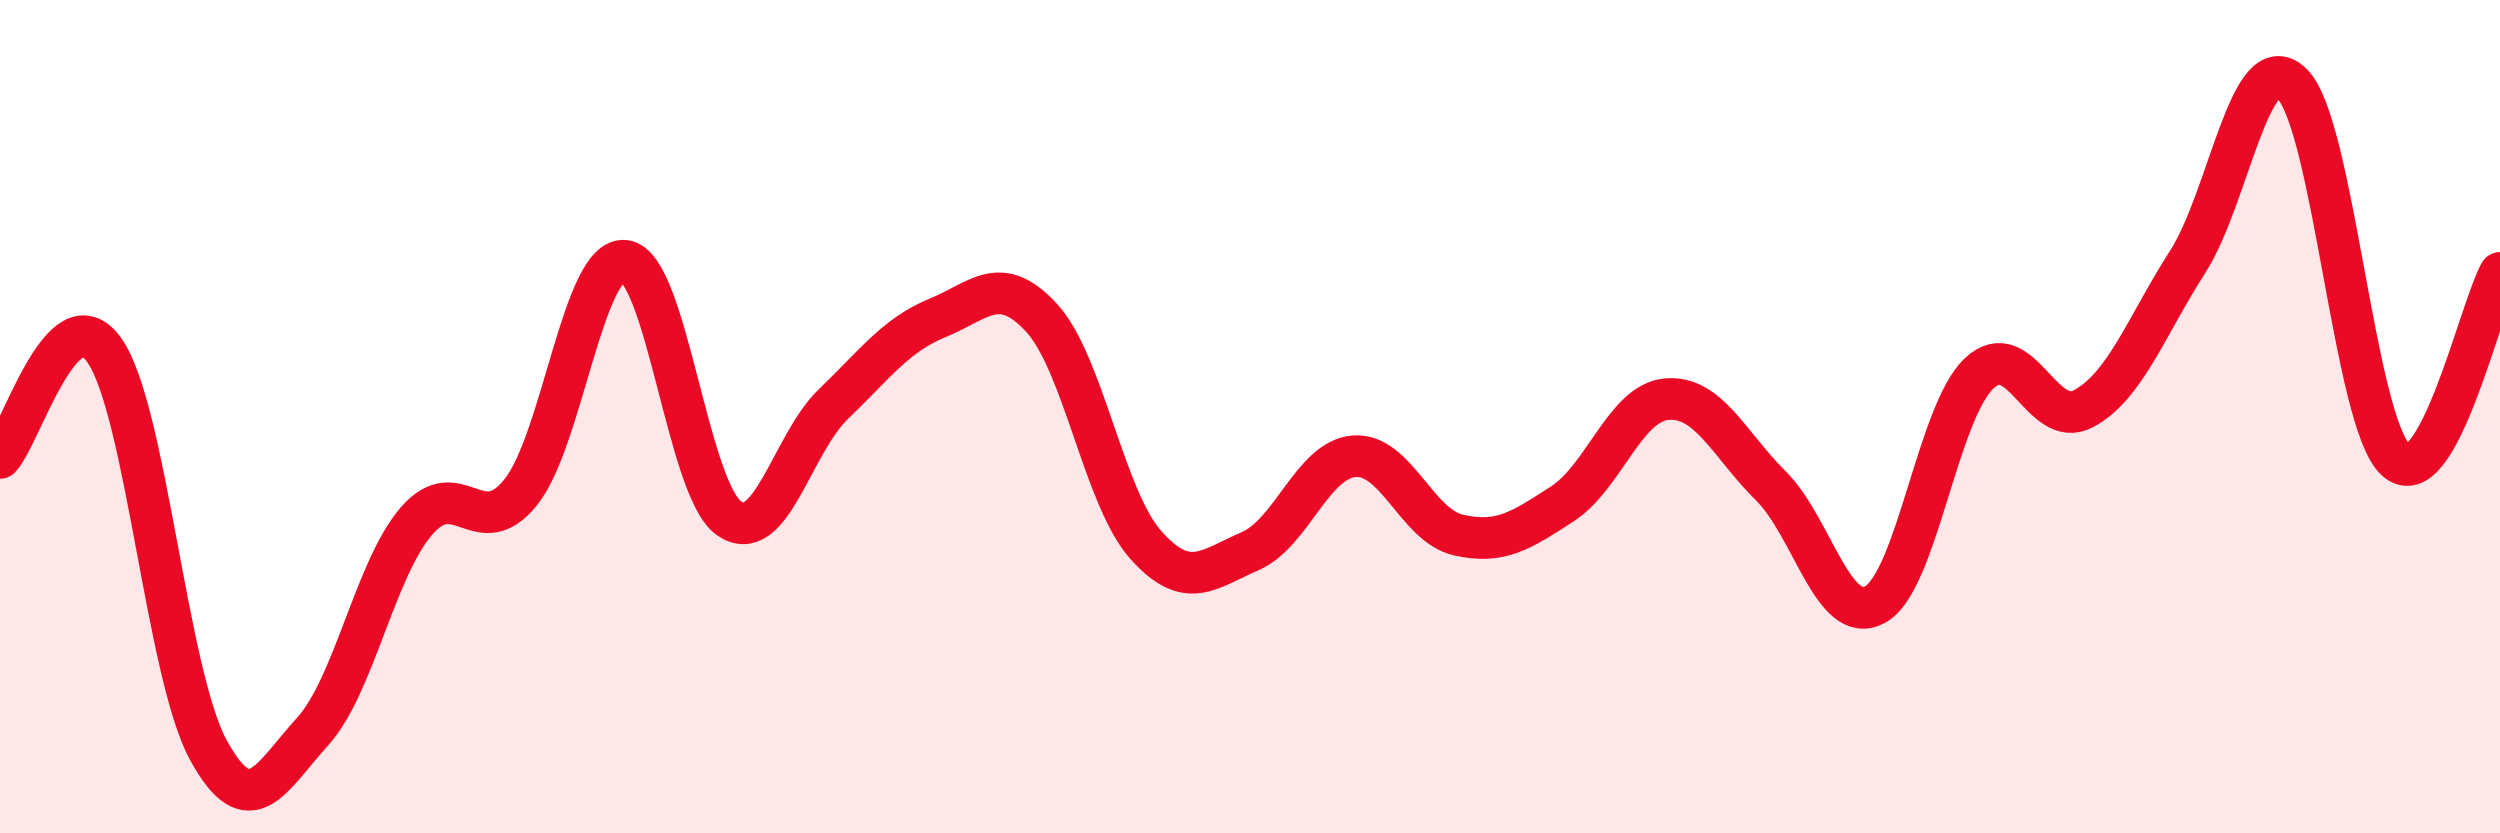
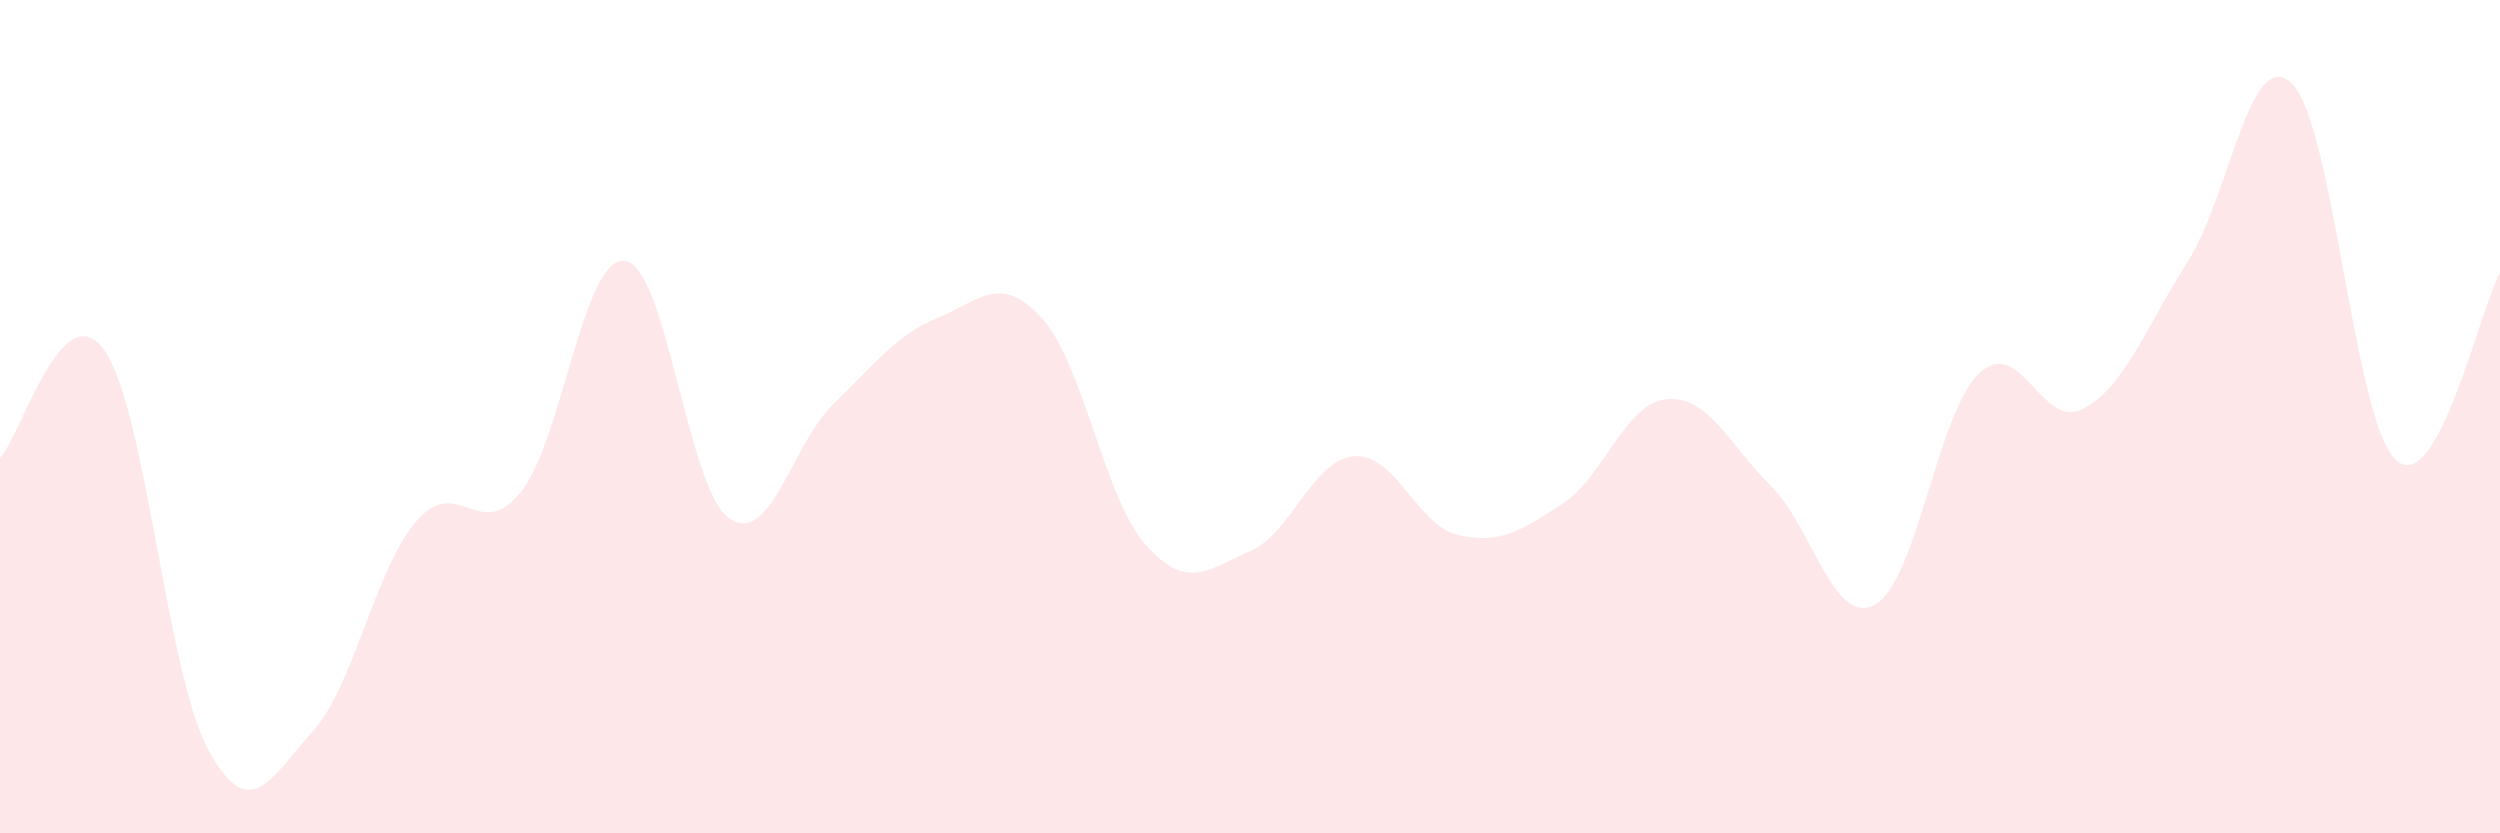
<svg xmlns="http://www.w3.org/2000/svg" width="60" height="20" viewBox="0 0 60 20">
  <path d="M 0,10.99 C 0.5,10.47 1.5,7 2.5,8.4 C 3.5,9.8 4,16.17 5,18 C 6,19.83 6.5,18.66 7.5,17.56 C 8.5,16.46 9,13.65 10,12.5 C 11,11.35 11.5,13.06 12.5,11.81 C 13.5,10.56 14,6.13 15,6.26 C 16,6.39 16.5,11.75 17.5,12.44 C 18.5,13.13 19,10.66 20,9.7 C 21,8.74 21.5,8.04 22.5,7.63 C 23.5,7.22 24,6.54 25,7.63 C 26,8.72 26.5,11.96 27.5,13.08 C 28.5,14.2 29,13.66 30,13.23 C 31,12.8 31.5,11.03 32.5,10.95 C 33.5,10.87 34,12.61 35,12.84 C 36,13.07 36.5,12.74 37.5,12.09 C 38.5,11.44 39,9.67 40,9.58 C 41,9.49 41.5,10.67 42.5,11.66 C 43.5,12.65 44,15.05 45,14.51 C 46,13.97 46.5,9.9 47.5,8.96 C 48.5,8.02 49,10.34 50,9.81 C 51,9.28 51.5,7.85 52.5,6.29 C 53.5,4.73 54,1.05 55,2 C 56,2.95 56.5,10.13 57.5,11.04 C 58.5,11.95 59.5,7.45 60,6.55L60 20L0 20Z" fill="#EB0A25" opacity="0.1" stroke-linecap="round" stroke-linejoin="round" />
-   <path d="M 0,10.99 C 0.5,10.47 1.5,7 2.5,8.4 C 3.5,9.8 4,16.17 5,18 C 6,19.83 6.5,18.66 7.5,17.56 C 8.5,16.46 9,13.65 10,12.5 C 11,11.35 11.5,13.06 12.5,11.81 C 13.5,10.56 14,6.13 15,6.26 C 16,6.39 16.5,11.75 17.5,12.44 C 18.5,13.13 19,10.66 20,9.7 C 21,8.74 21.5,8.04 22.5,7.63 C 23.5,7.22 24,6.54 25,7.63 C 26,8.72 26.5,11.96 27.5,13.08 C 28.5,14.2 29,13.66 30,13.23 C 31,12.8 31.5,11.03 32.5,10.95 C 33.5,10.87 34,12.61 35,12.84 C 36,13.07 36.5,12.74 37.5,12.09 C 38.5,11.44 39,9.67 40,9.58 C 41,9.49 41.5,10.67 42.5,11.66 C 43.5,12.65 44,15.05 45,14.51 C 46,13.97 46.5,9.9 47.5,8.96 C 48.5,8.02 49,10.34 50,9.81 C 51,9.28 51.5,7.85 52.5,6.29 C 53.5,4.73 54,1.05 55,2 C 56,2.95 56.5,10.13 57.5,11.04 C 58.5,11.95 59.5,7.45 60,6.55" stroke="#EB0A25" stroke-width="1" fill="none" stroke-linecap="round" stroke-linejoin="round" />
</svg>